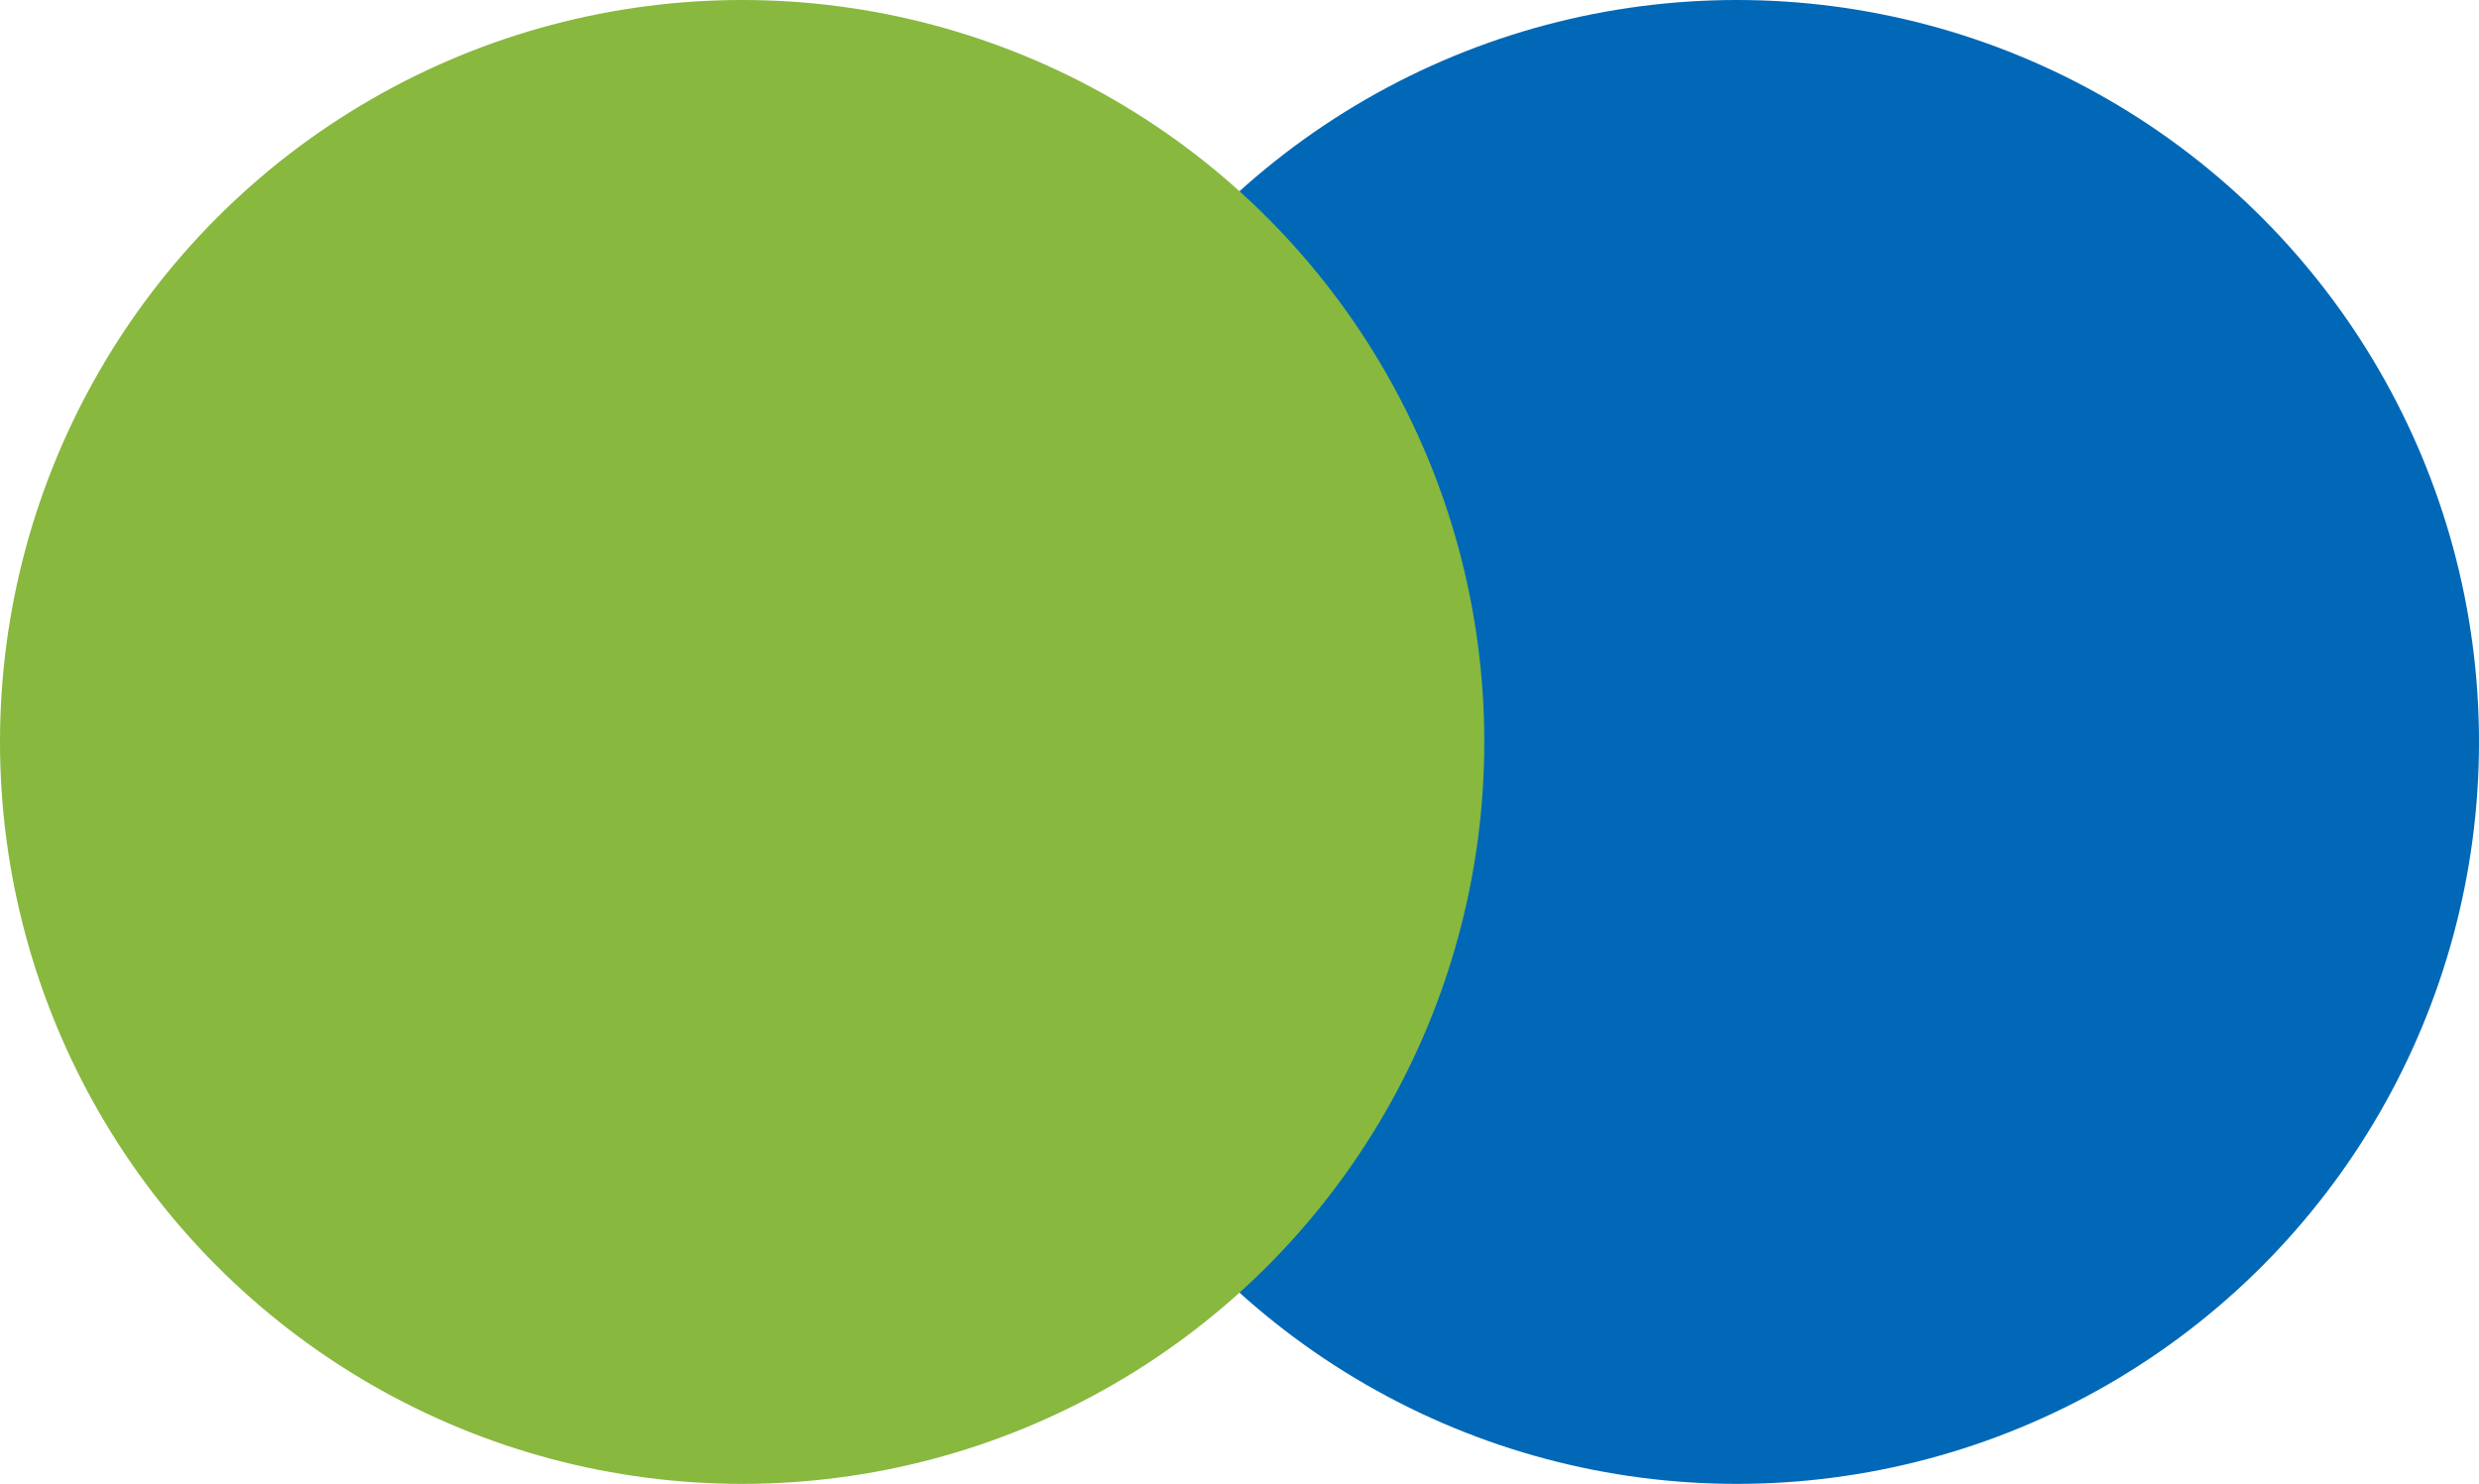
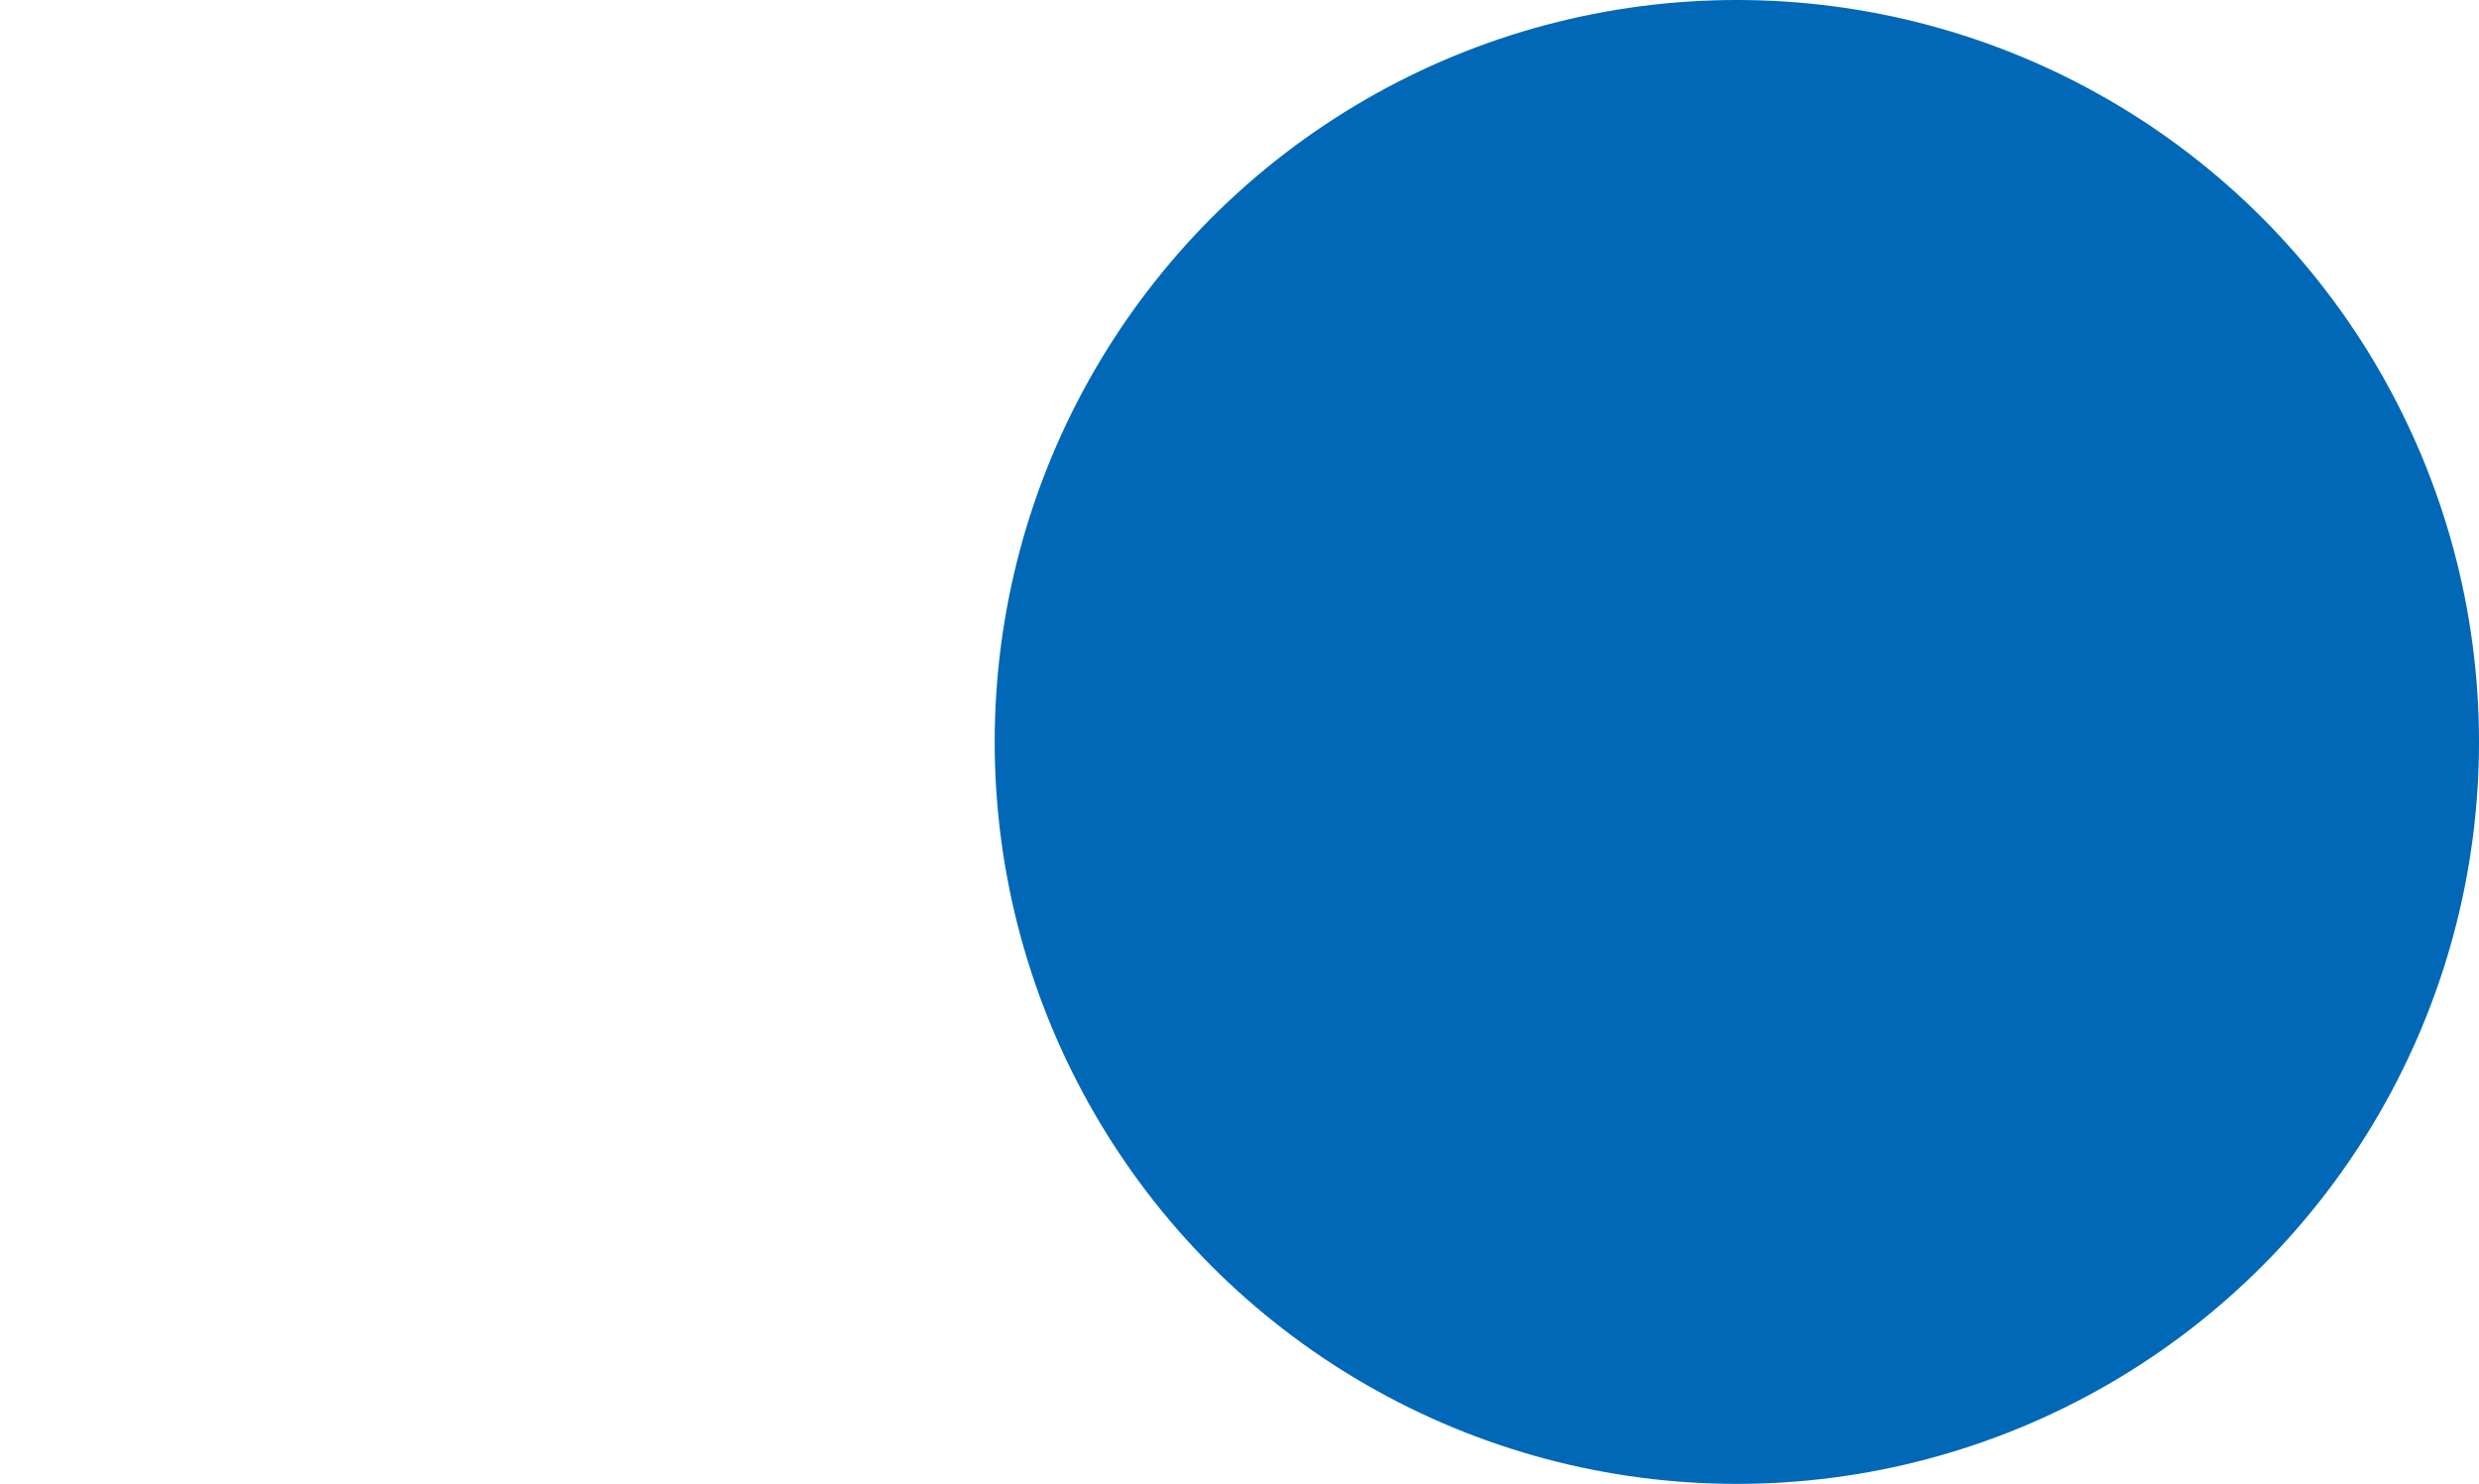
<svg xmlns="http://www.w3.org/2000/svg" viewBox="0 0 116.91 70">
  <defs>
    <style>
      .cls-1 {
        isolation: isolate;
      }

      .cls-2 {
        fill: #0068b7;
      }

      .cls-2, .cls-3 {
        mix-blend-mode: multiply;
      }

      .cls-3 {
        fill: #88b83e;
      }
    </style>
  </defs>
  <g class="cls-1">
    <g id="_レイヤー_2" data-name="レイヤー 2">
      <g id="_文字_情報" data-name="文字/情報">
        <g>
          <circle class="cls-2" cx="81.91" cy="35" r="35" />
-           <circle class="cls-3" cx="35" cy="35" r="35" />
        </g>
      </g>
    </g>
  </g>
</svg>